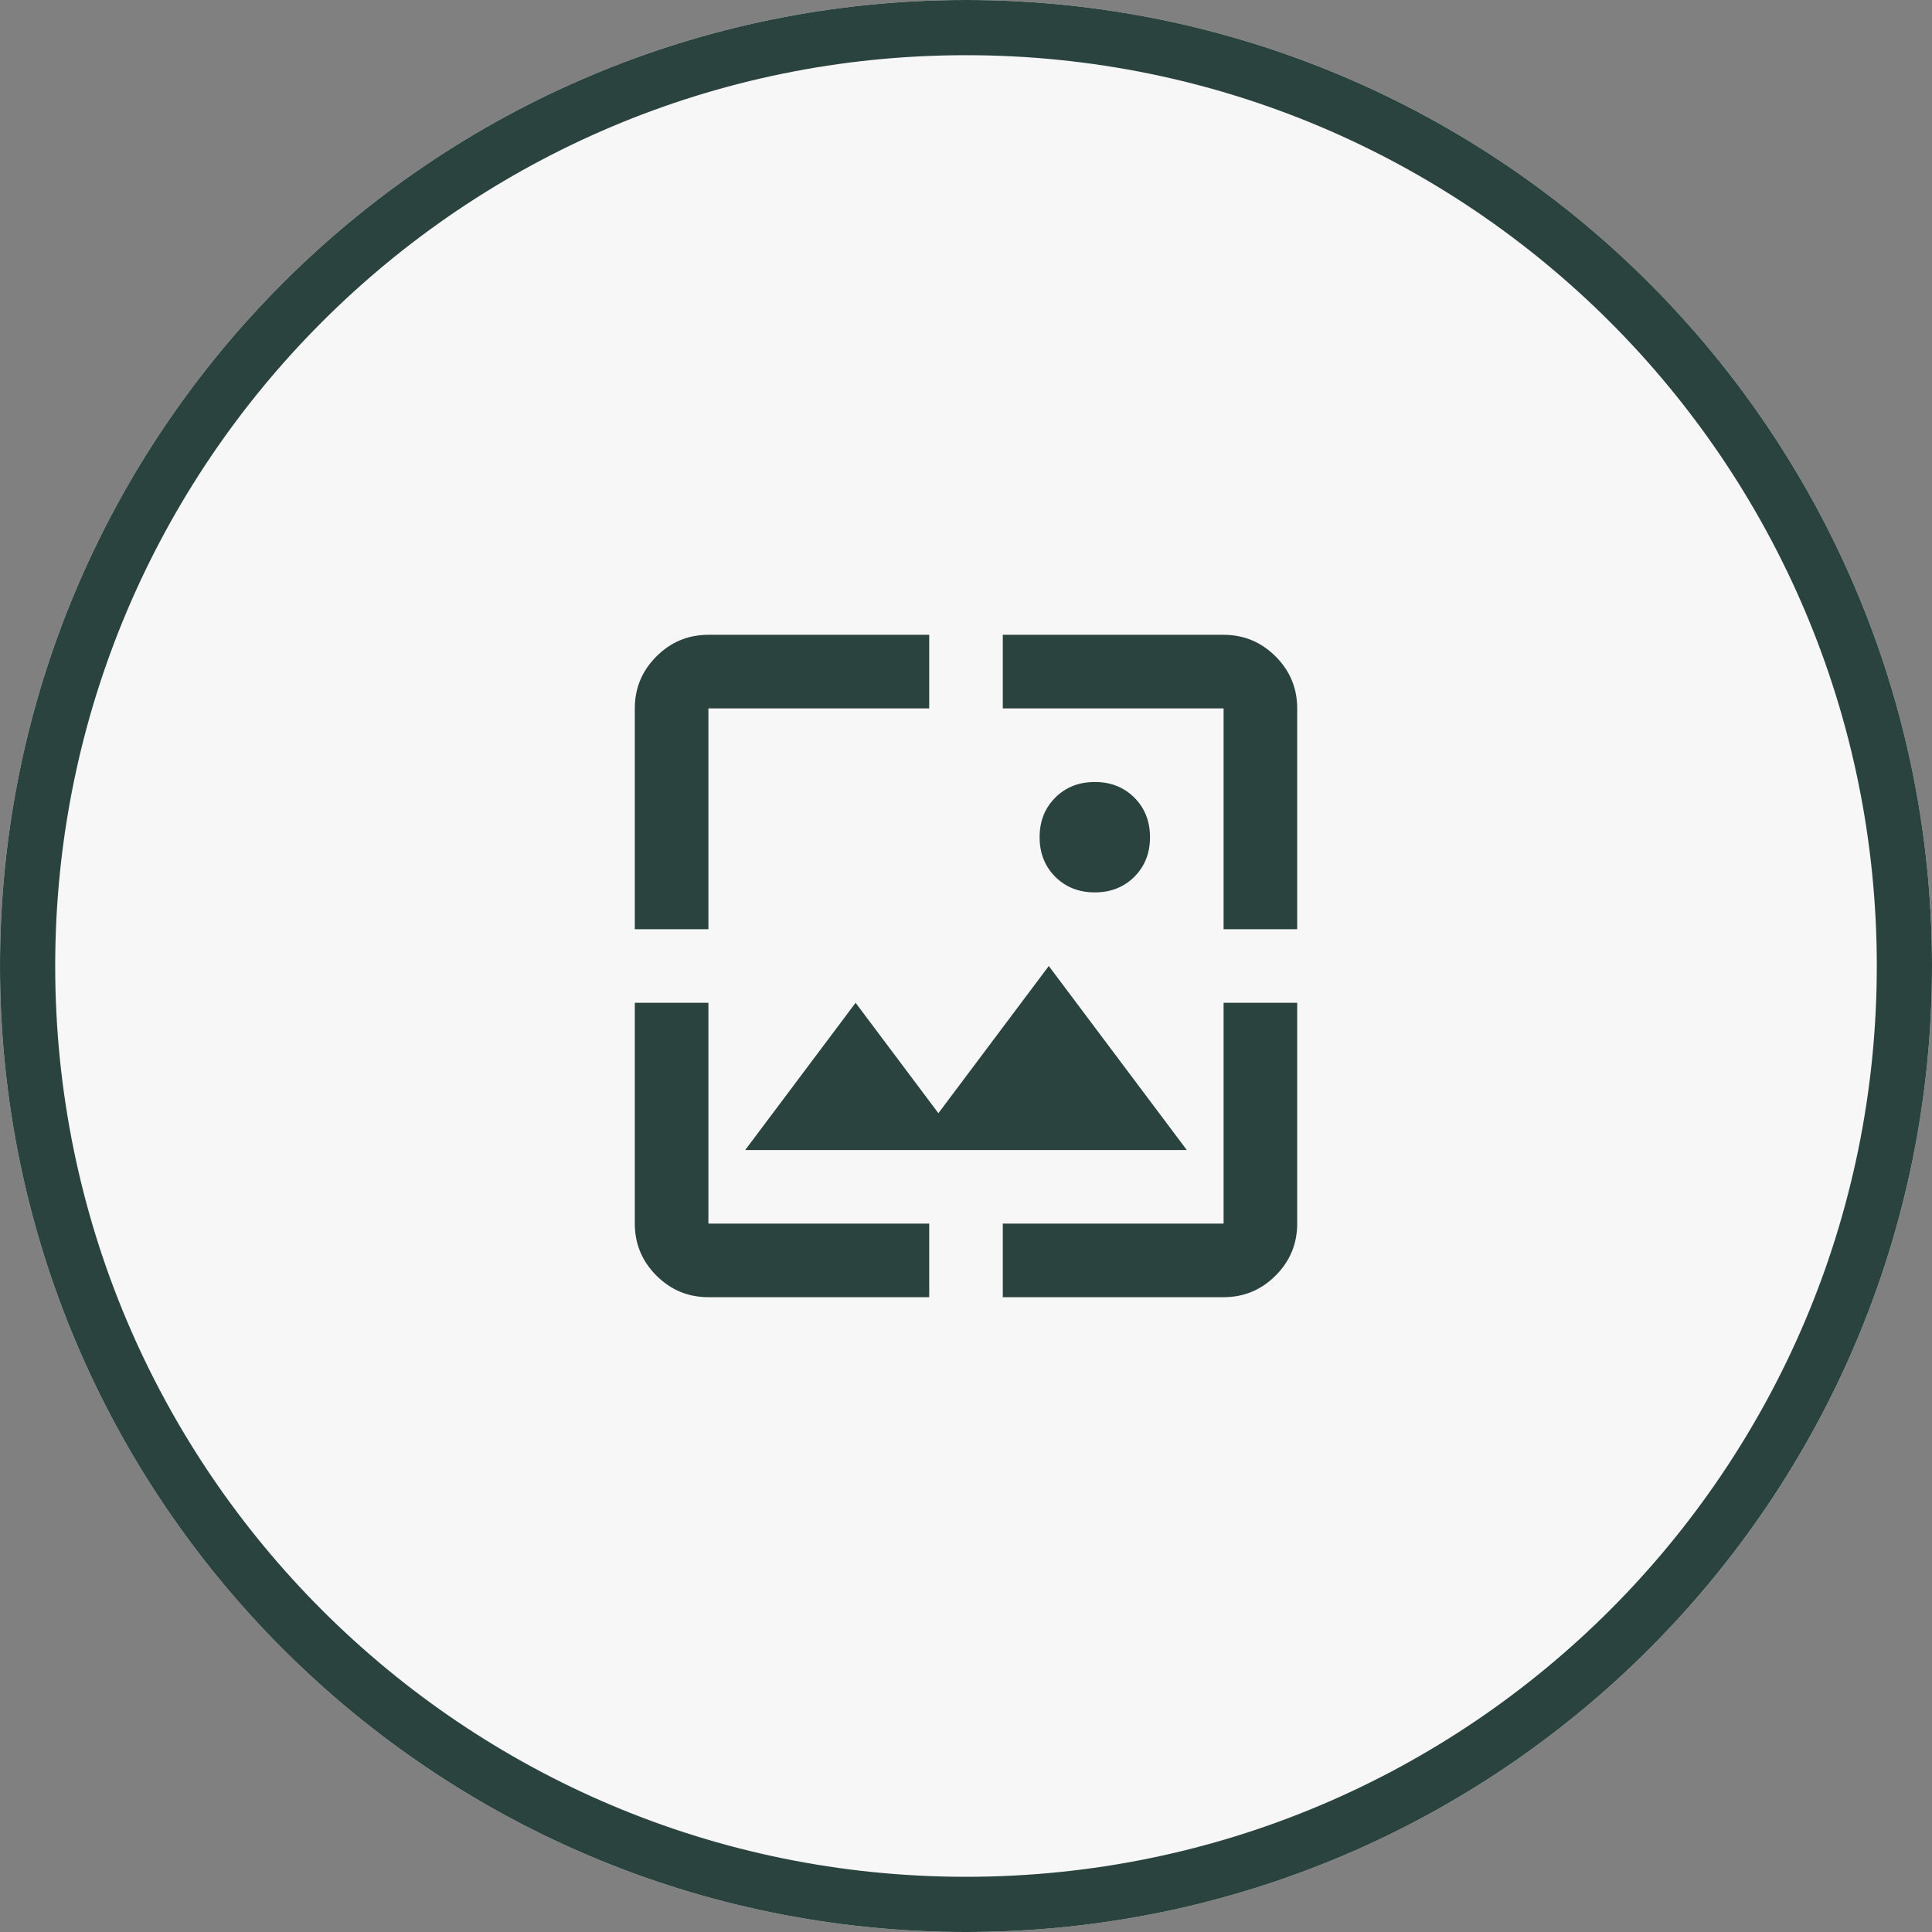
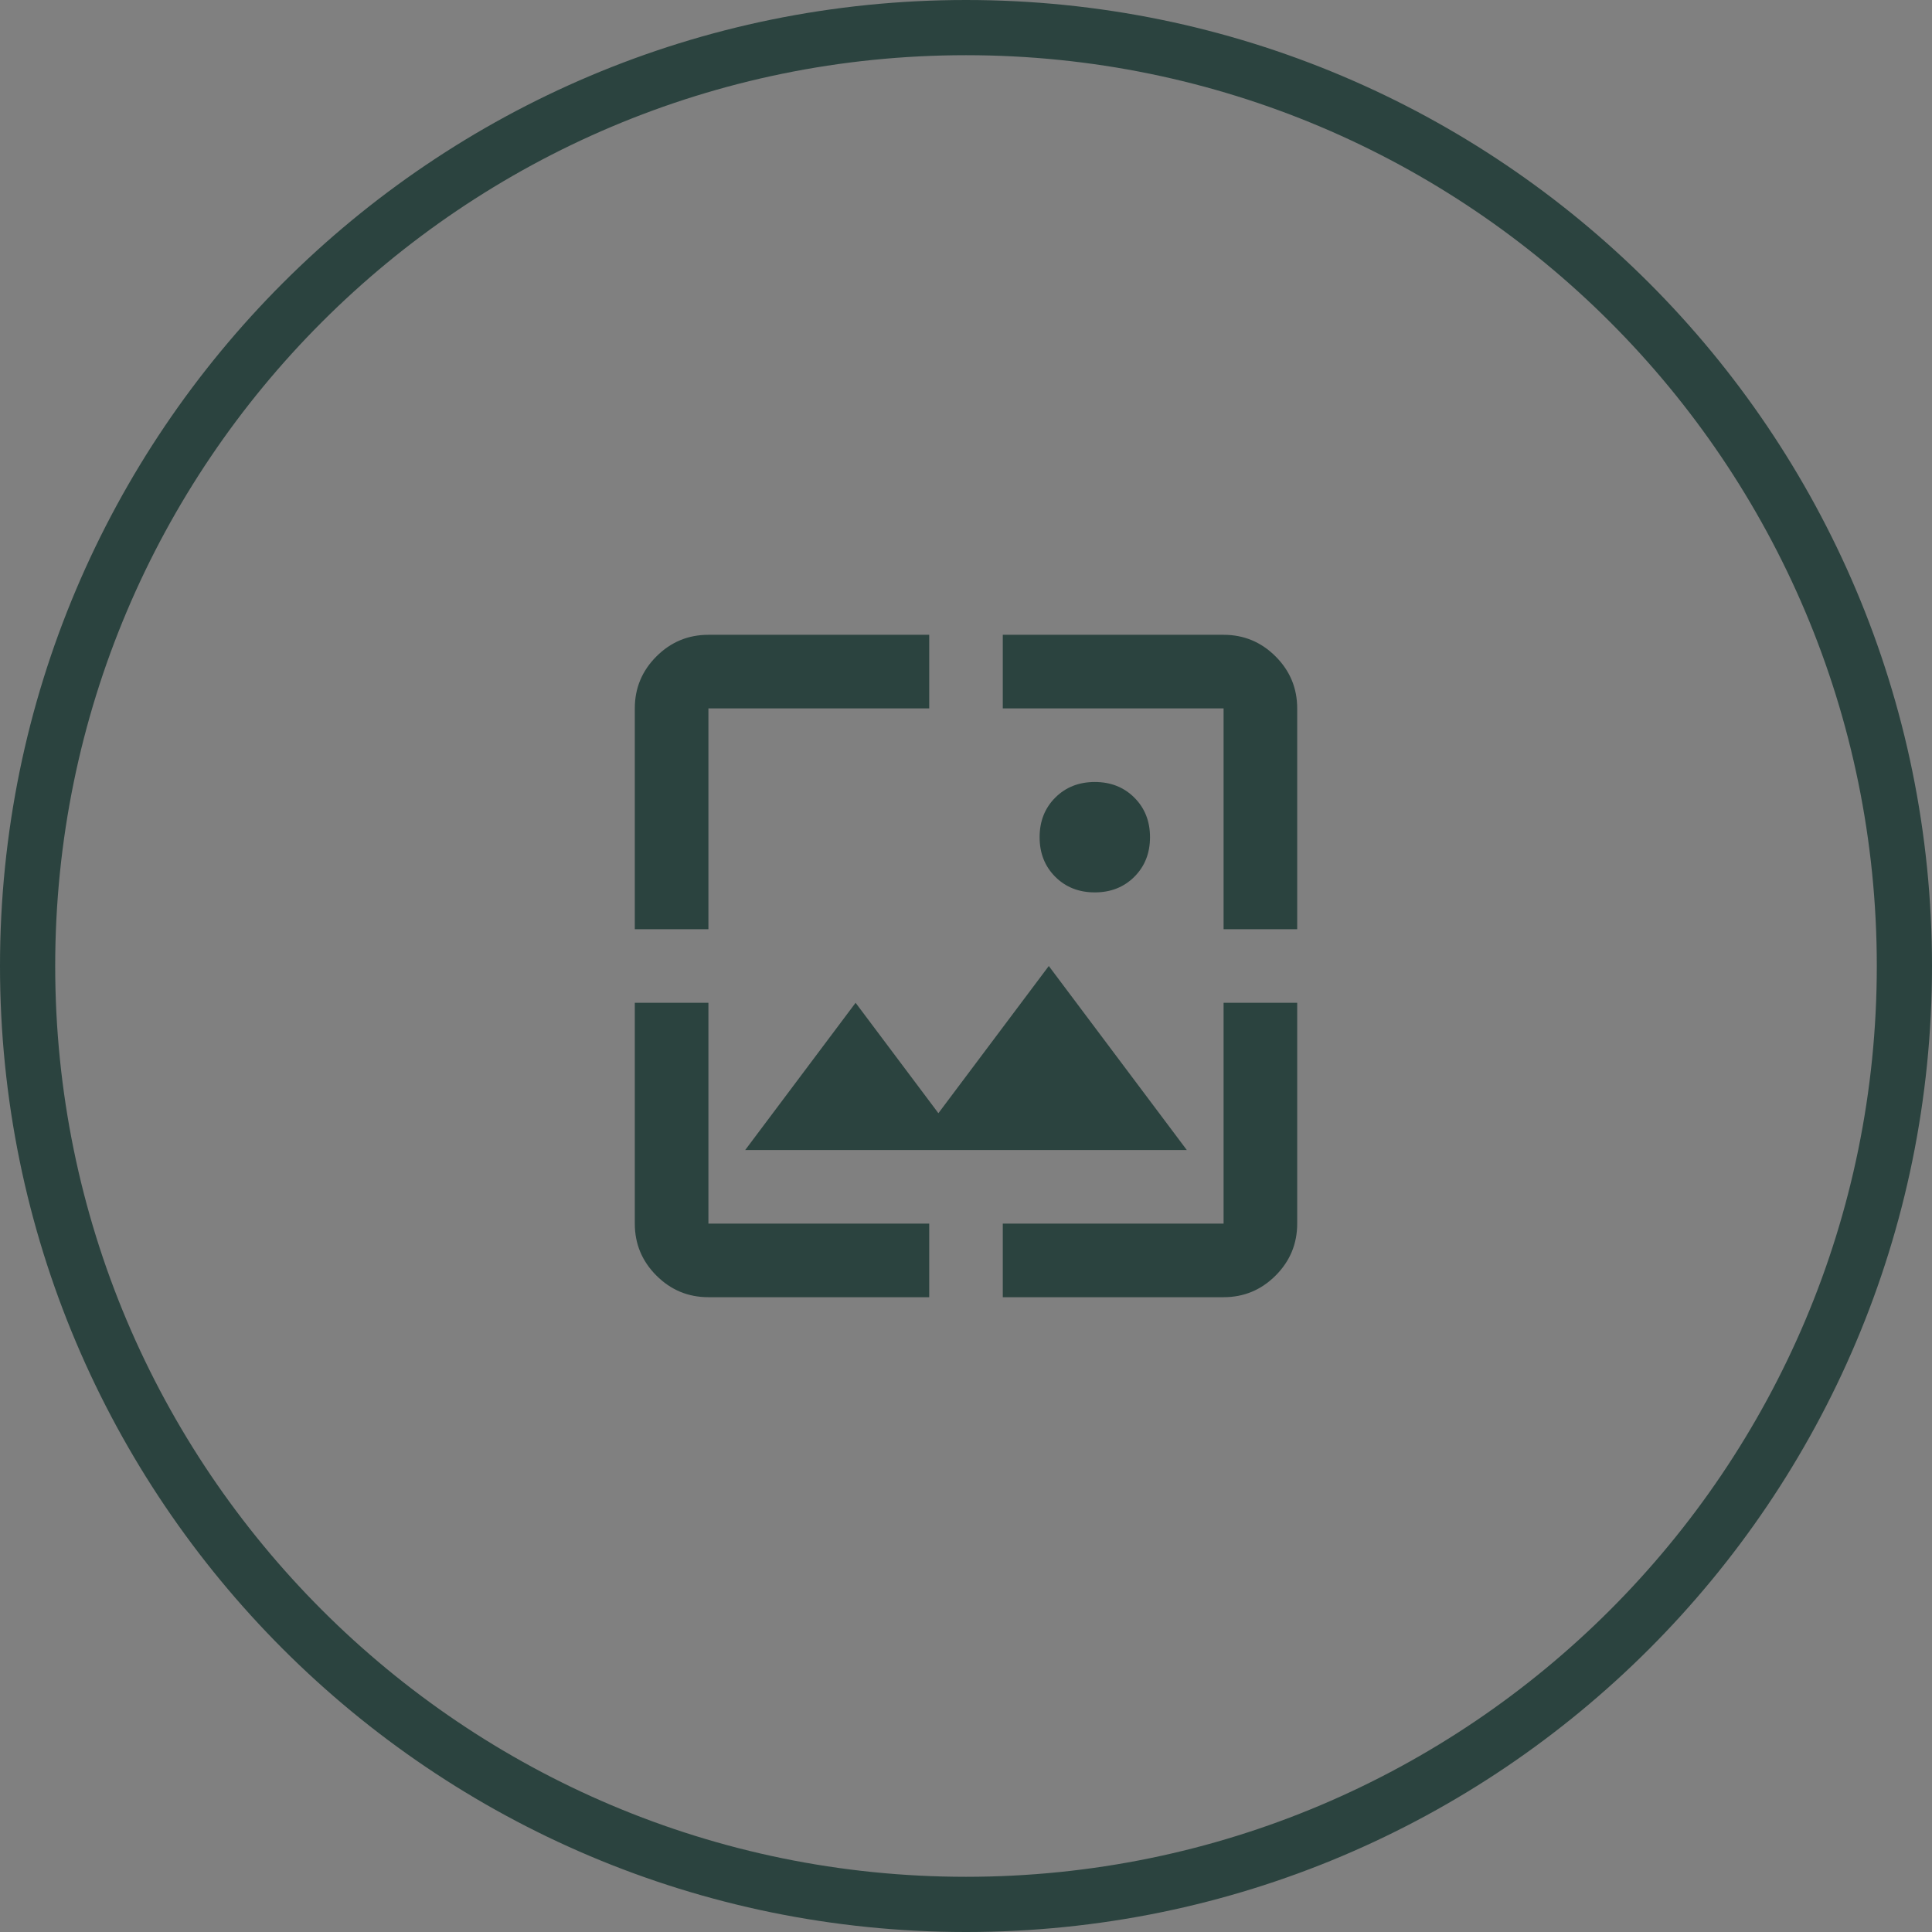
<svg xmlns="http://www.w3.org/2000/svg" width="70" height="70" viewBox="0 0 70 70" fill="none">
  <rect x="0" y="0" width="70" height="70" fill="#808080" stroke="none" />
-   <path d="M70 35C70 54.33 54.33 70 35 70C15.67 70 0 54.33 0 35C0 15.67 15.67 0 35 0C54.33 0 70 15.67 70 35Z" fill="#F7F7F7" />
  <path fill-rule="evenodd" clip-rule="evenodd" d="M35 68C53.225 68 68 53.225 68 35C68 16.775 53.225 2 35 2C16.775 2 2 16.775 2 35C2 53.225 16.775 68 35 68ZM35 70C54.33 70 70 54.33 70 35C70 15.67 54.33 0 35 0C15.67 0 0 15.67 0 35C0 54.33 15.67 70 35 70Z" fill="#2B433F" />
  <path d="M25.667 47C24.933 47 24.306 46.739 23.783 46.217C23.261 45.694 23 45.067 23 44.333V36.333H25.667V44.333H33.667V47H25.667ZM36.333 47V44.333H44.333V36.333H47V44.333C47 45.067 46.739 45.694 46.217 46.217C45.694 46.739 45.067 47 44.333 47H36.333ZM27 41.667L31 36.333L34 40.333L38 35L43 41.667H27ZM23 33.667V25.667C23 24.933 23.261 24.306 23.783 23.783C24.306 23.261 24.933 23 25.667 23H33.667V25.667H25.667V33.667H23ZM44.333 33.667V25.667H36.333V23H44.333C45.067 23 45.694 23.261 46.217 23.783C46.739 24.306 47 24.933 47 25.667V33.667H44.333ZM39.667 32.333C39.089 32.333 38.611 32.144 38.233 31.767C37.856 31.389 37.667 30.911 37.667 30.333C37.667 29.756 37.856 29.278 38.233 28.9C38.611 28.522 39.089 28.333 39.667 28.333C40.244 28.333 40.722 28.522 41.1 28.9C41.478 29.278 41.667 29.756 41.667 30.333C41.667 30.911 41.478 31.389 41.1 31.767C40.722 32.144 40.244 32.333 39.667 32.333Z" fill="#2B433F" />
</svg>